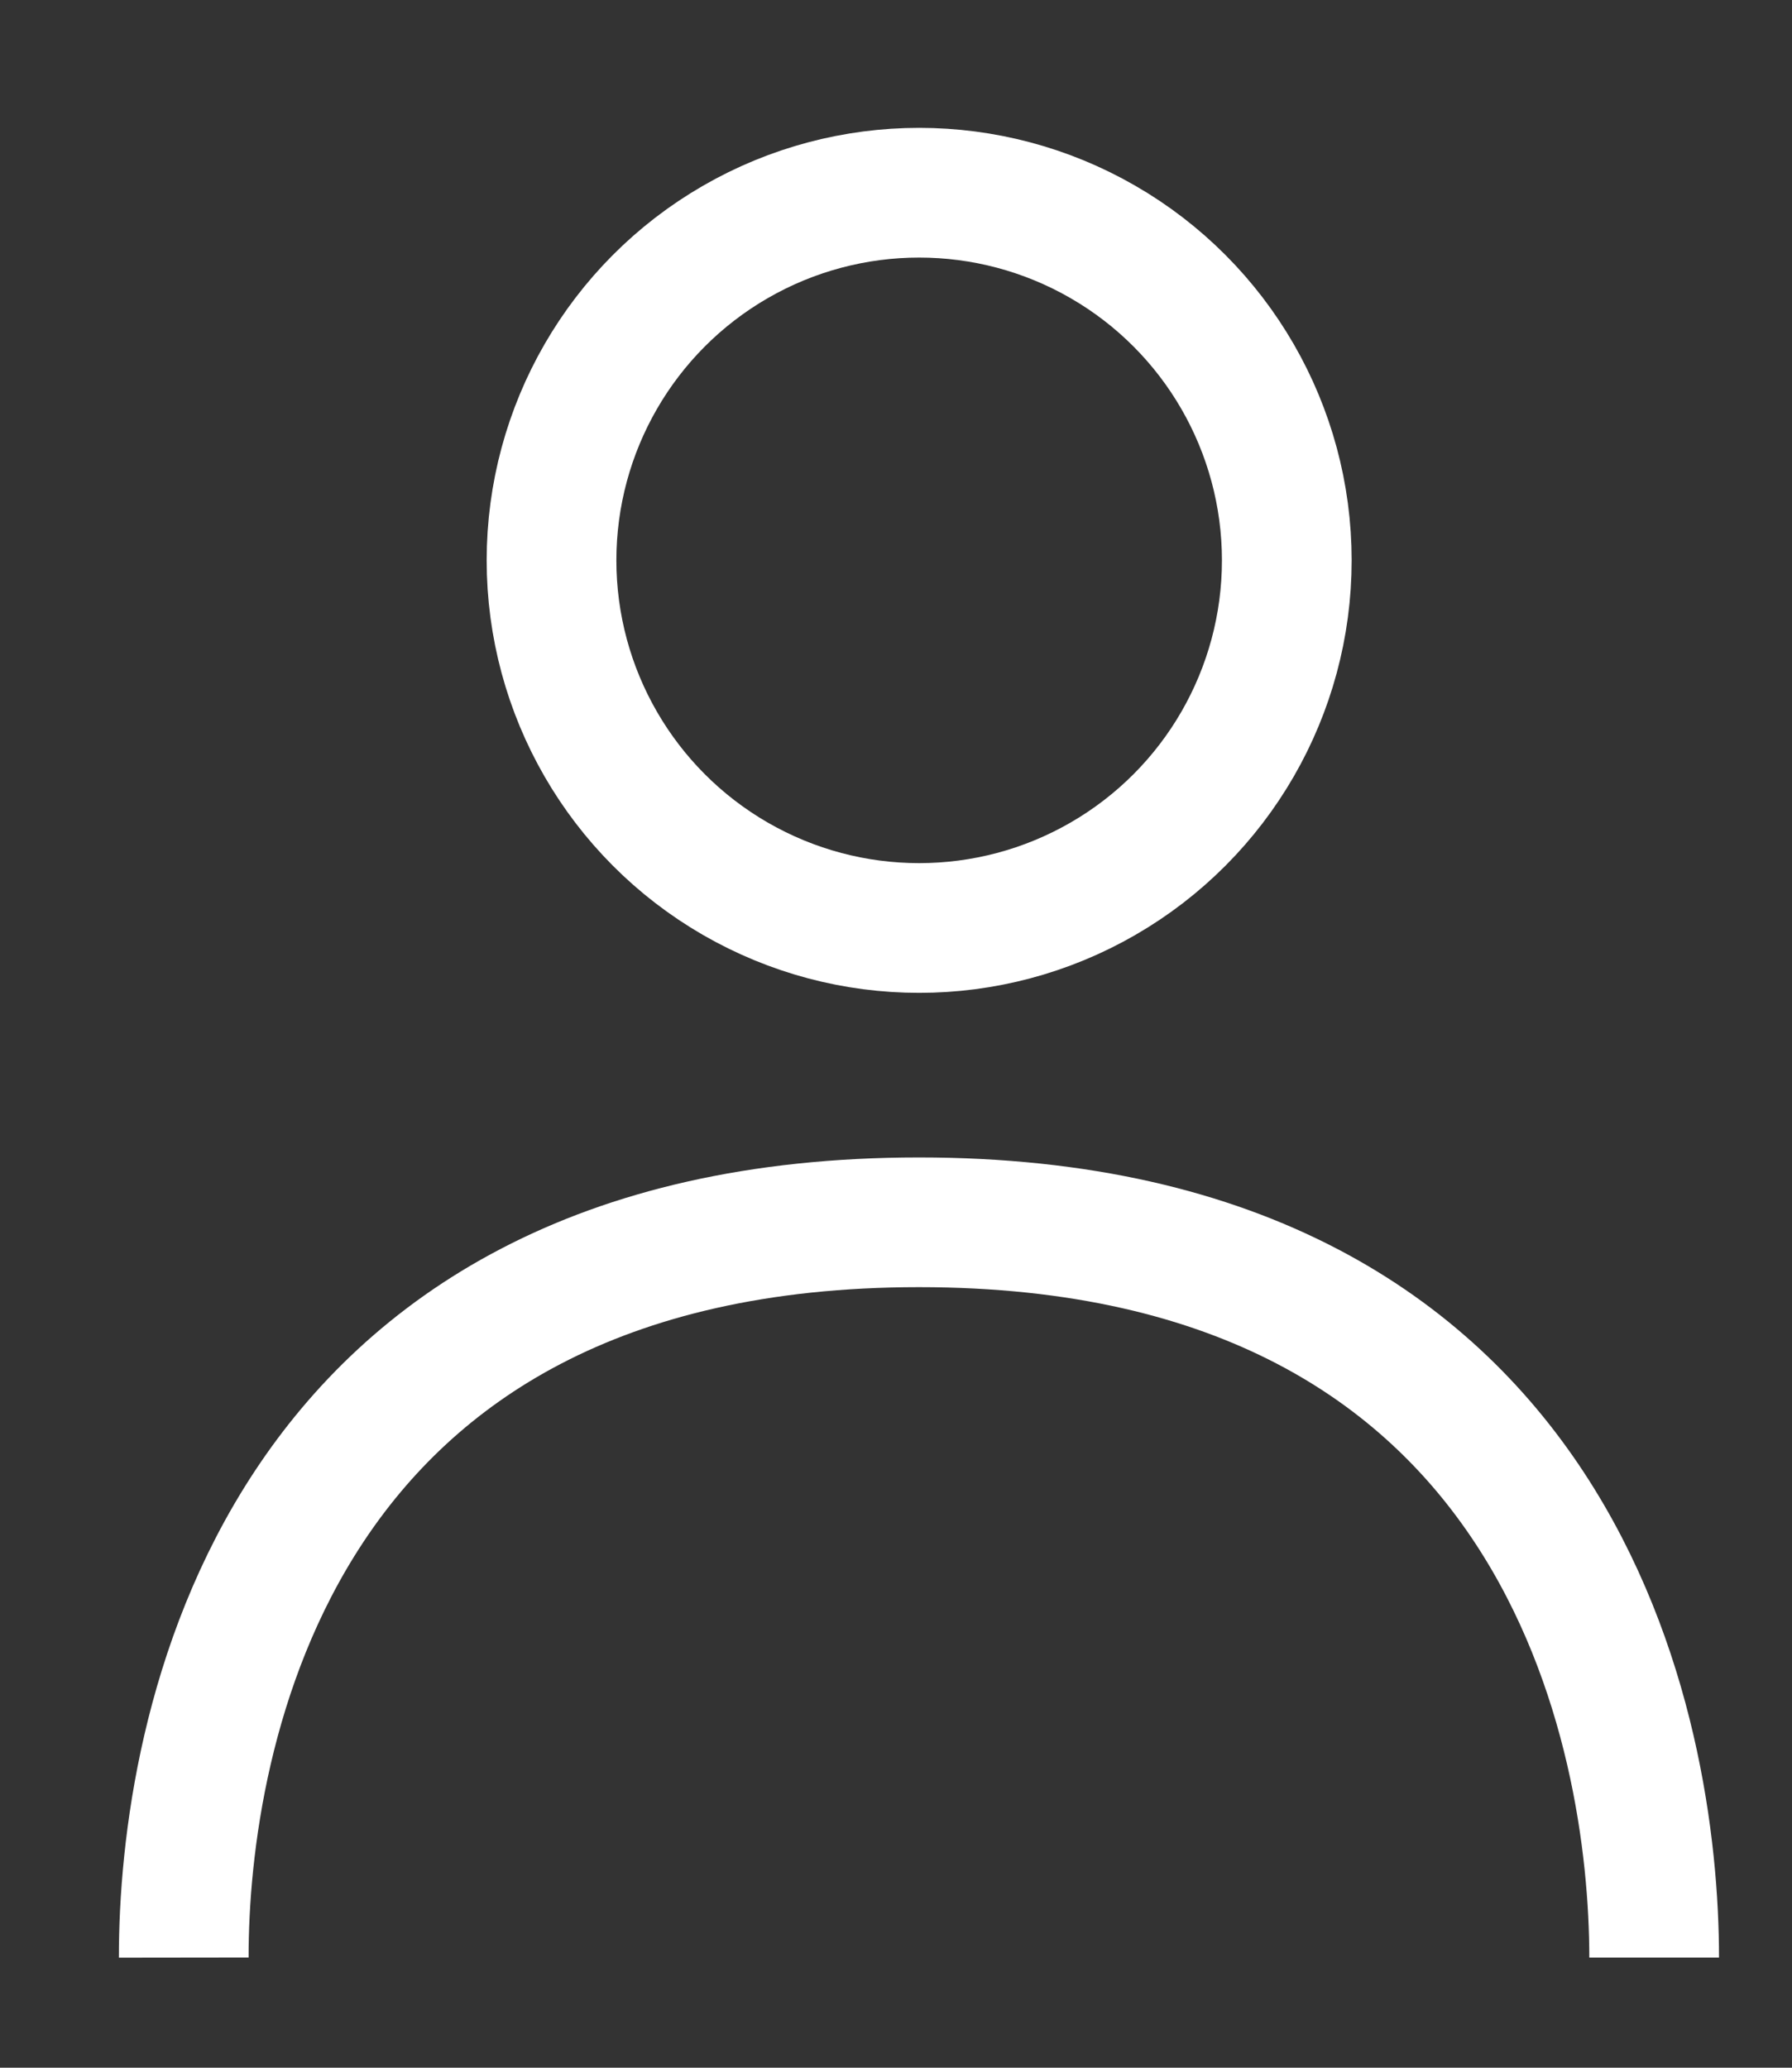
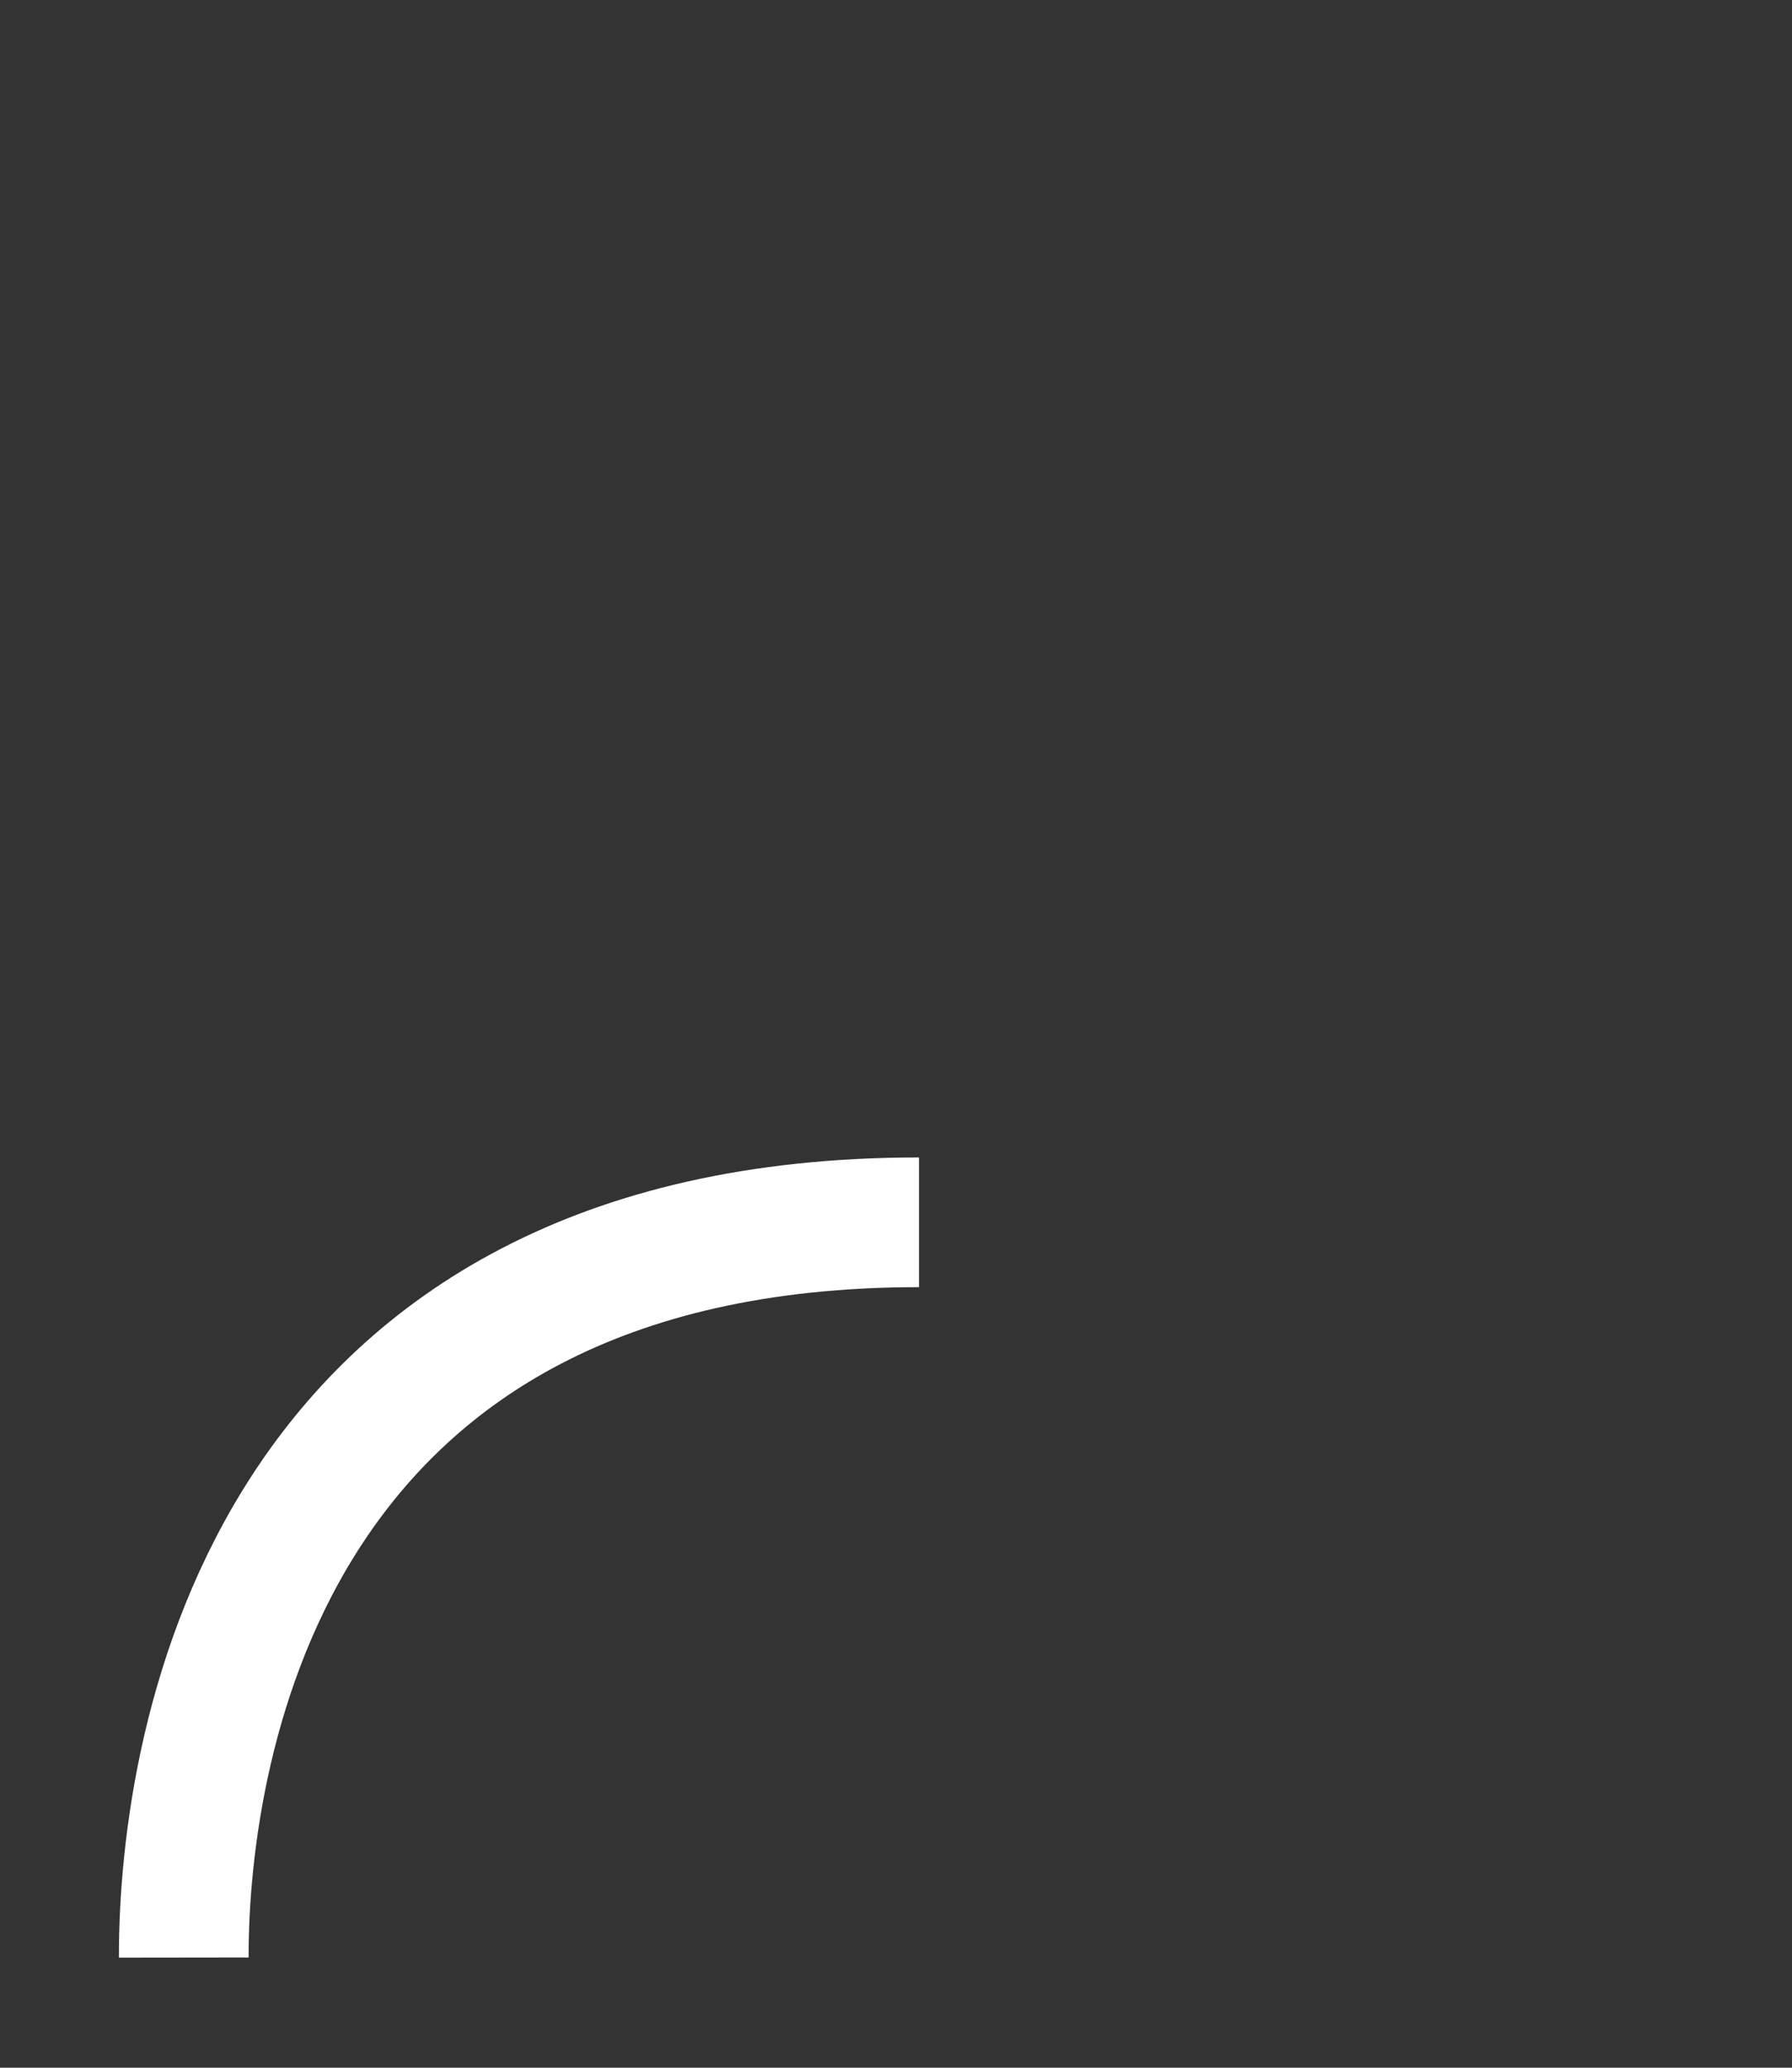
<svg xmlns="http://www.w3.org/2000/svg" width="13" height="15" viewBox="0 0 13 15" fill="none">
  <rect x="0" y="0" width="13" height="15" fill="#333333" stroke="none" />
-   <circle cx="6.668" cy="4.065" r="2.667" stroke="white" stroke-width="0.941" />
-   <path d="M1.333 14.201C1.331 12.601 1.973 8.867 6.667 8.867C11.36 8.867 12 12.601 12 14.201" stroke="white" stroke-width="0.941" />
+   <path d="M1.333 14.201C1.331 12.601 1.973 8.867 6.667 8.867" stroke="white" stroke-width="0.941" />
</svg>